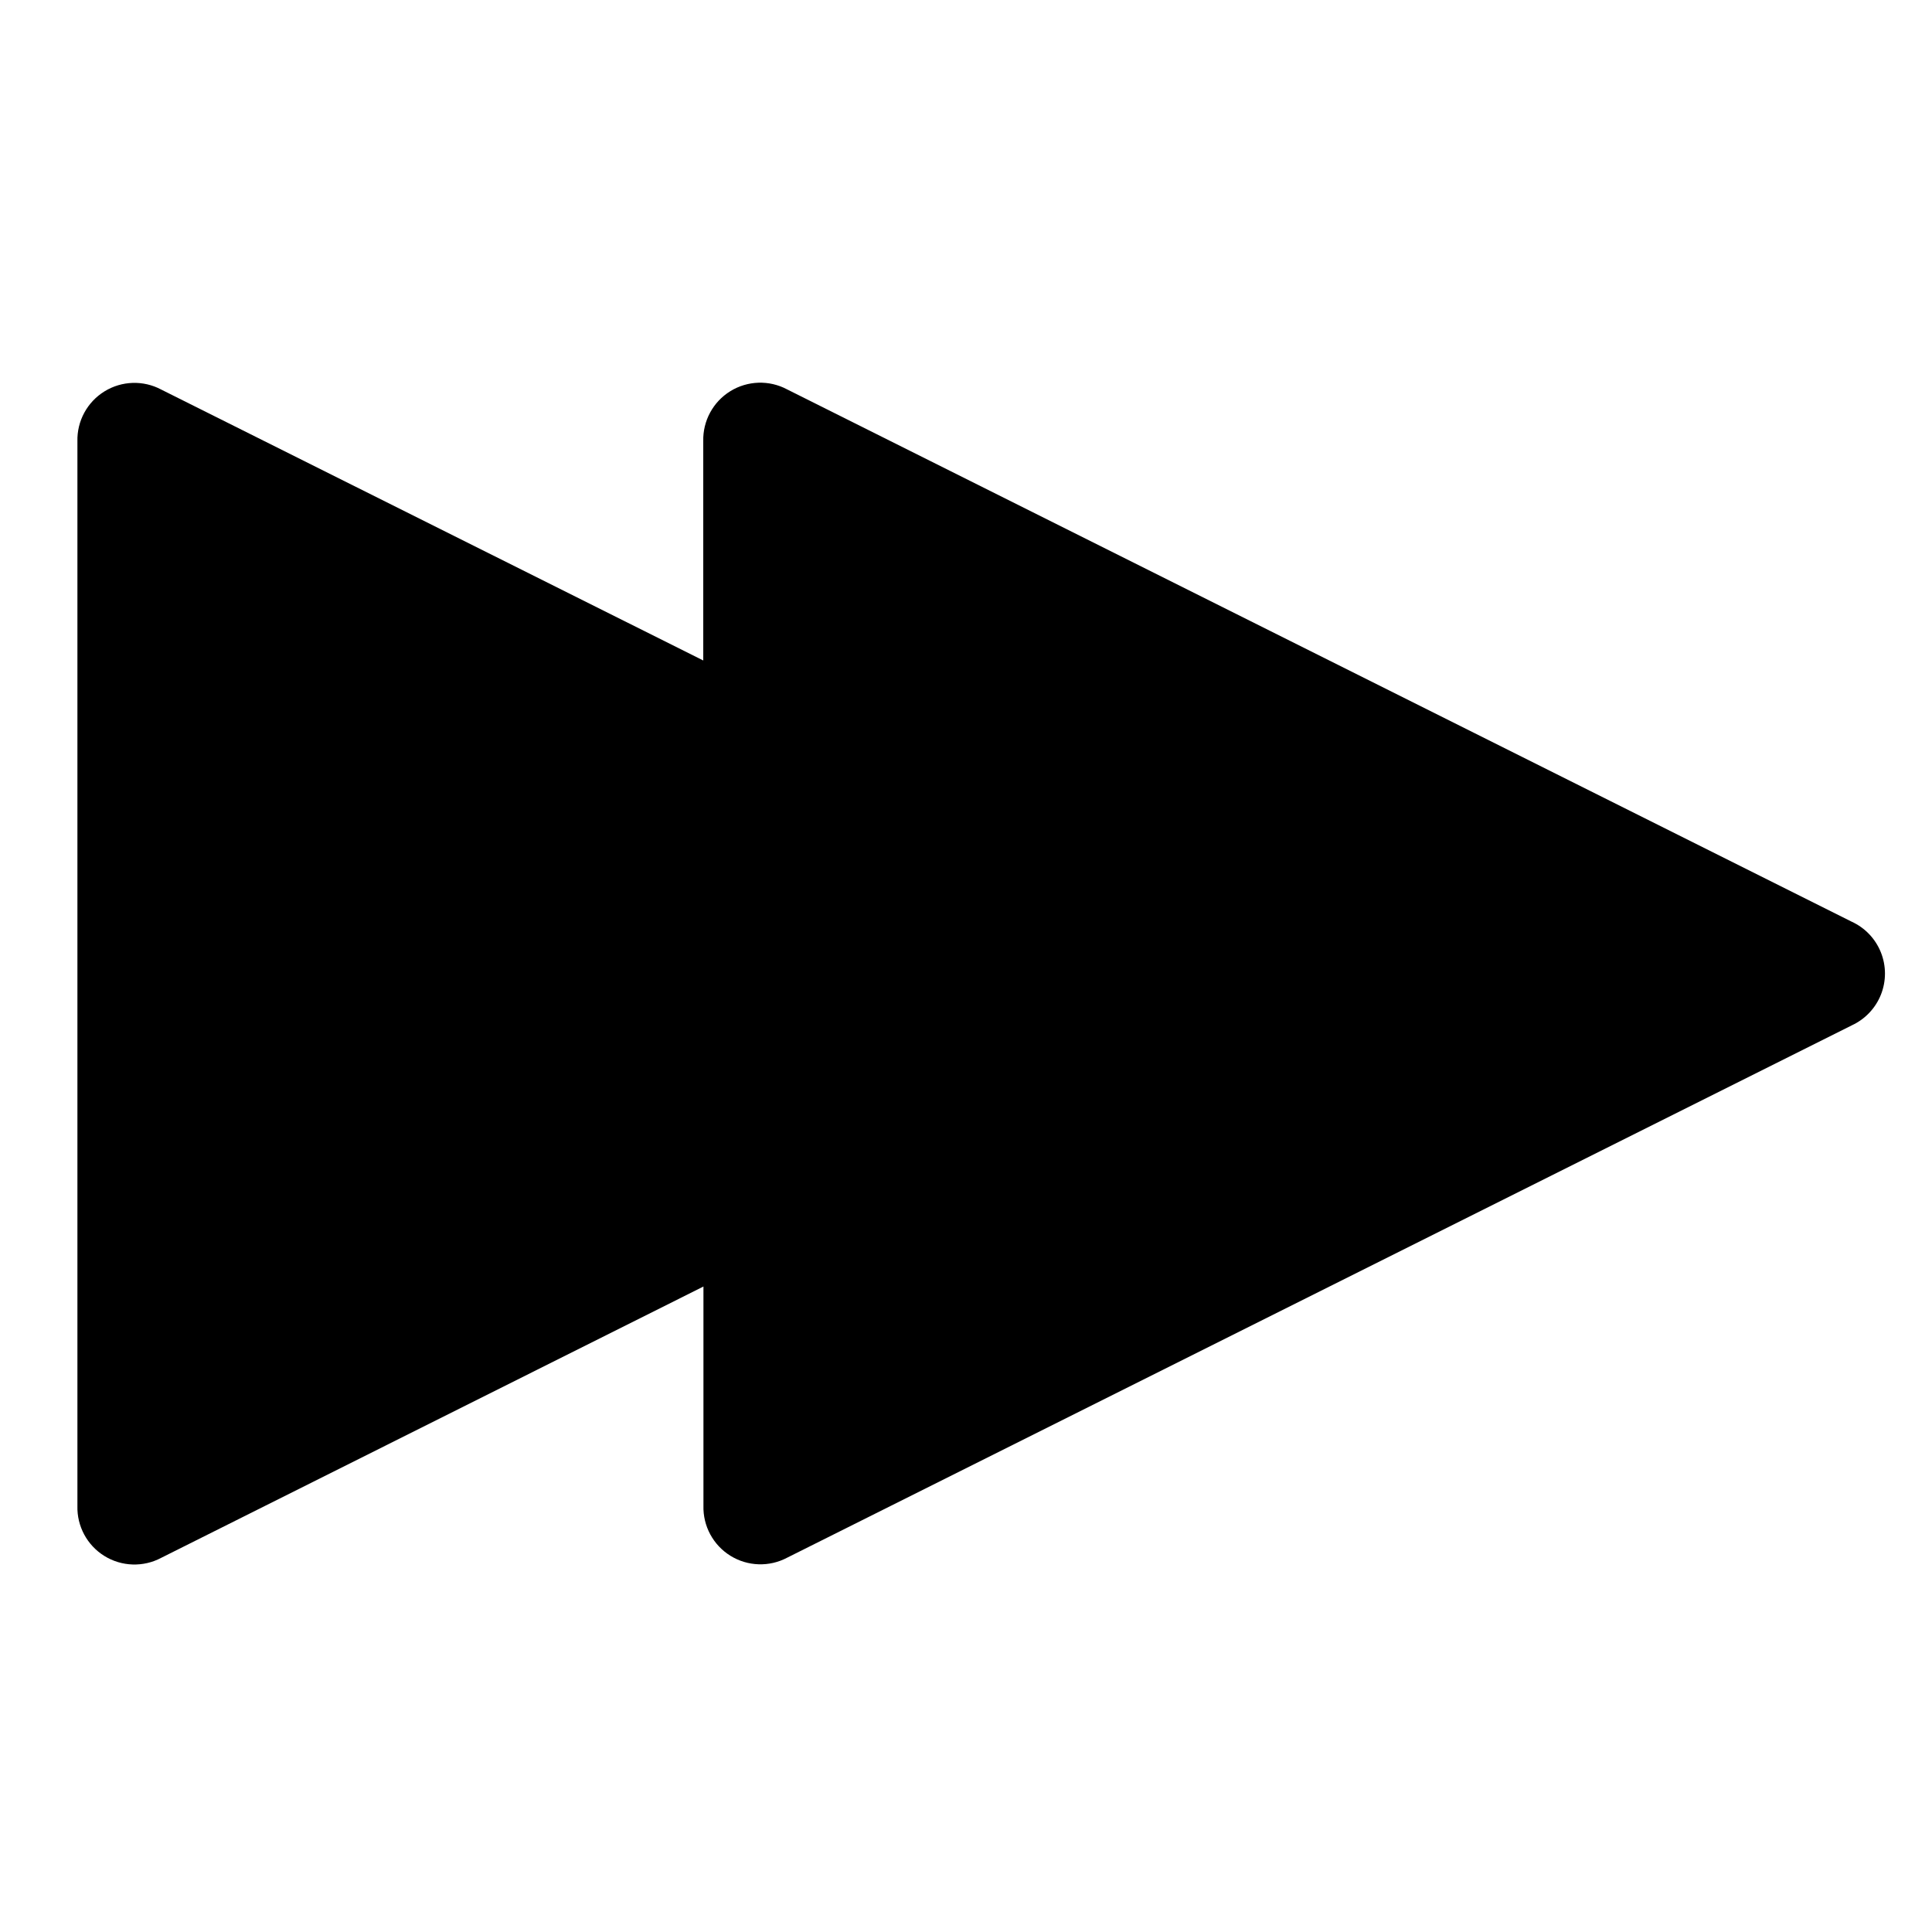
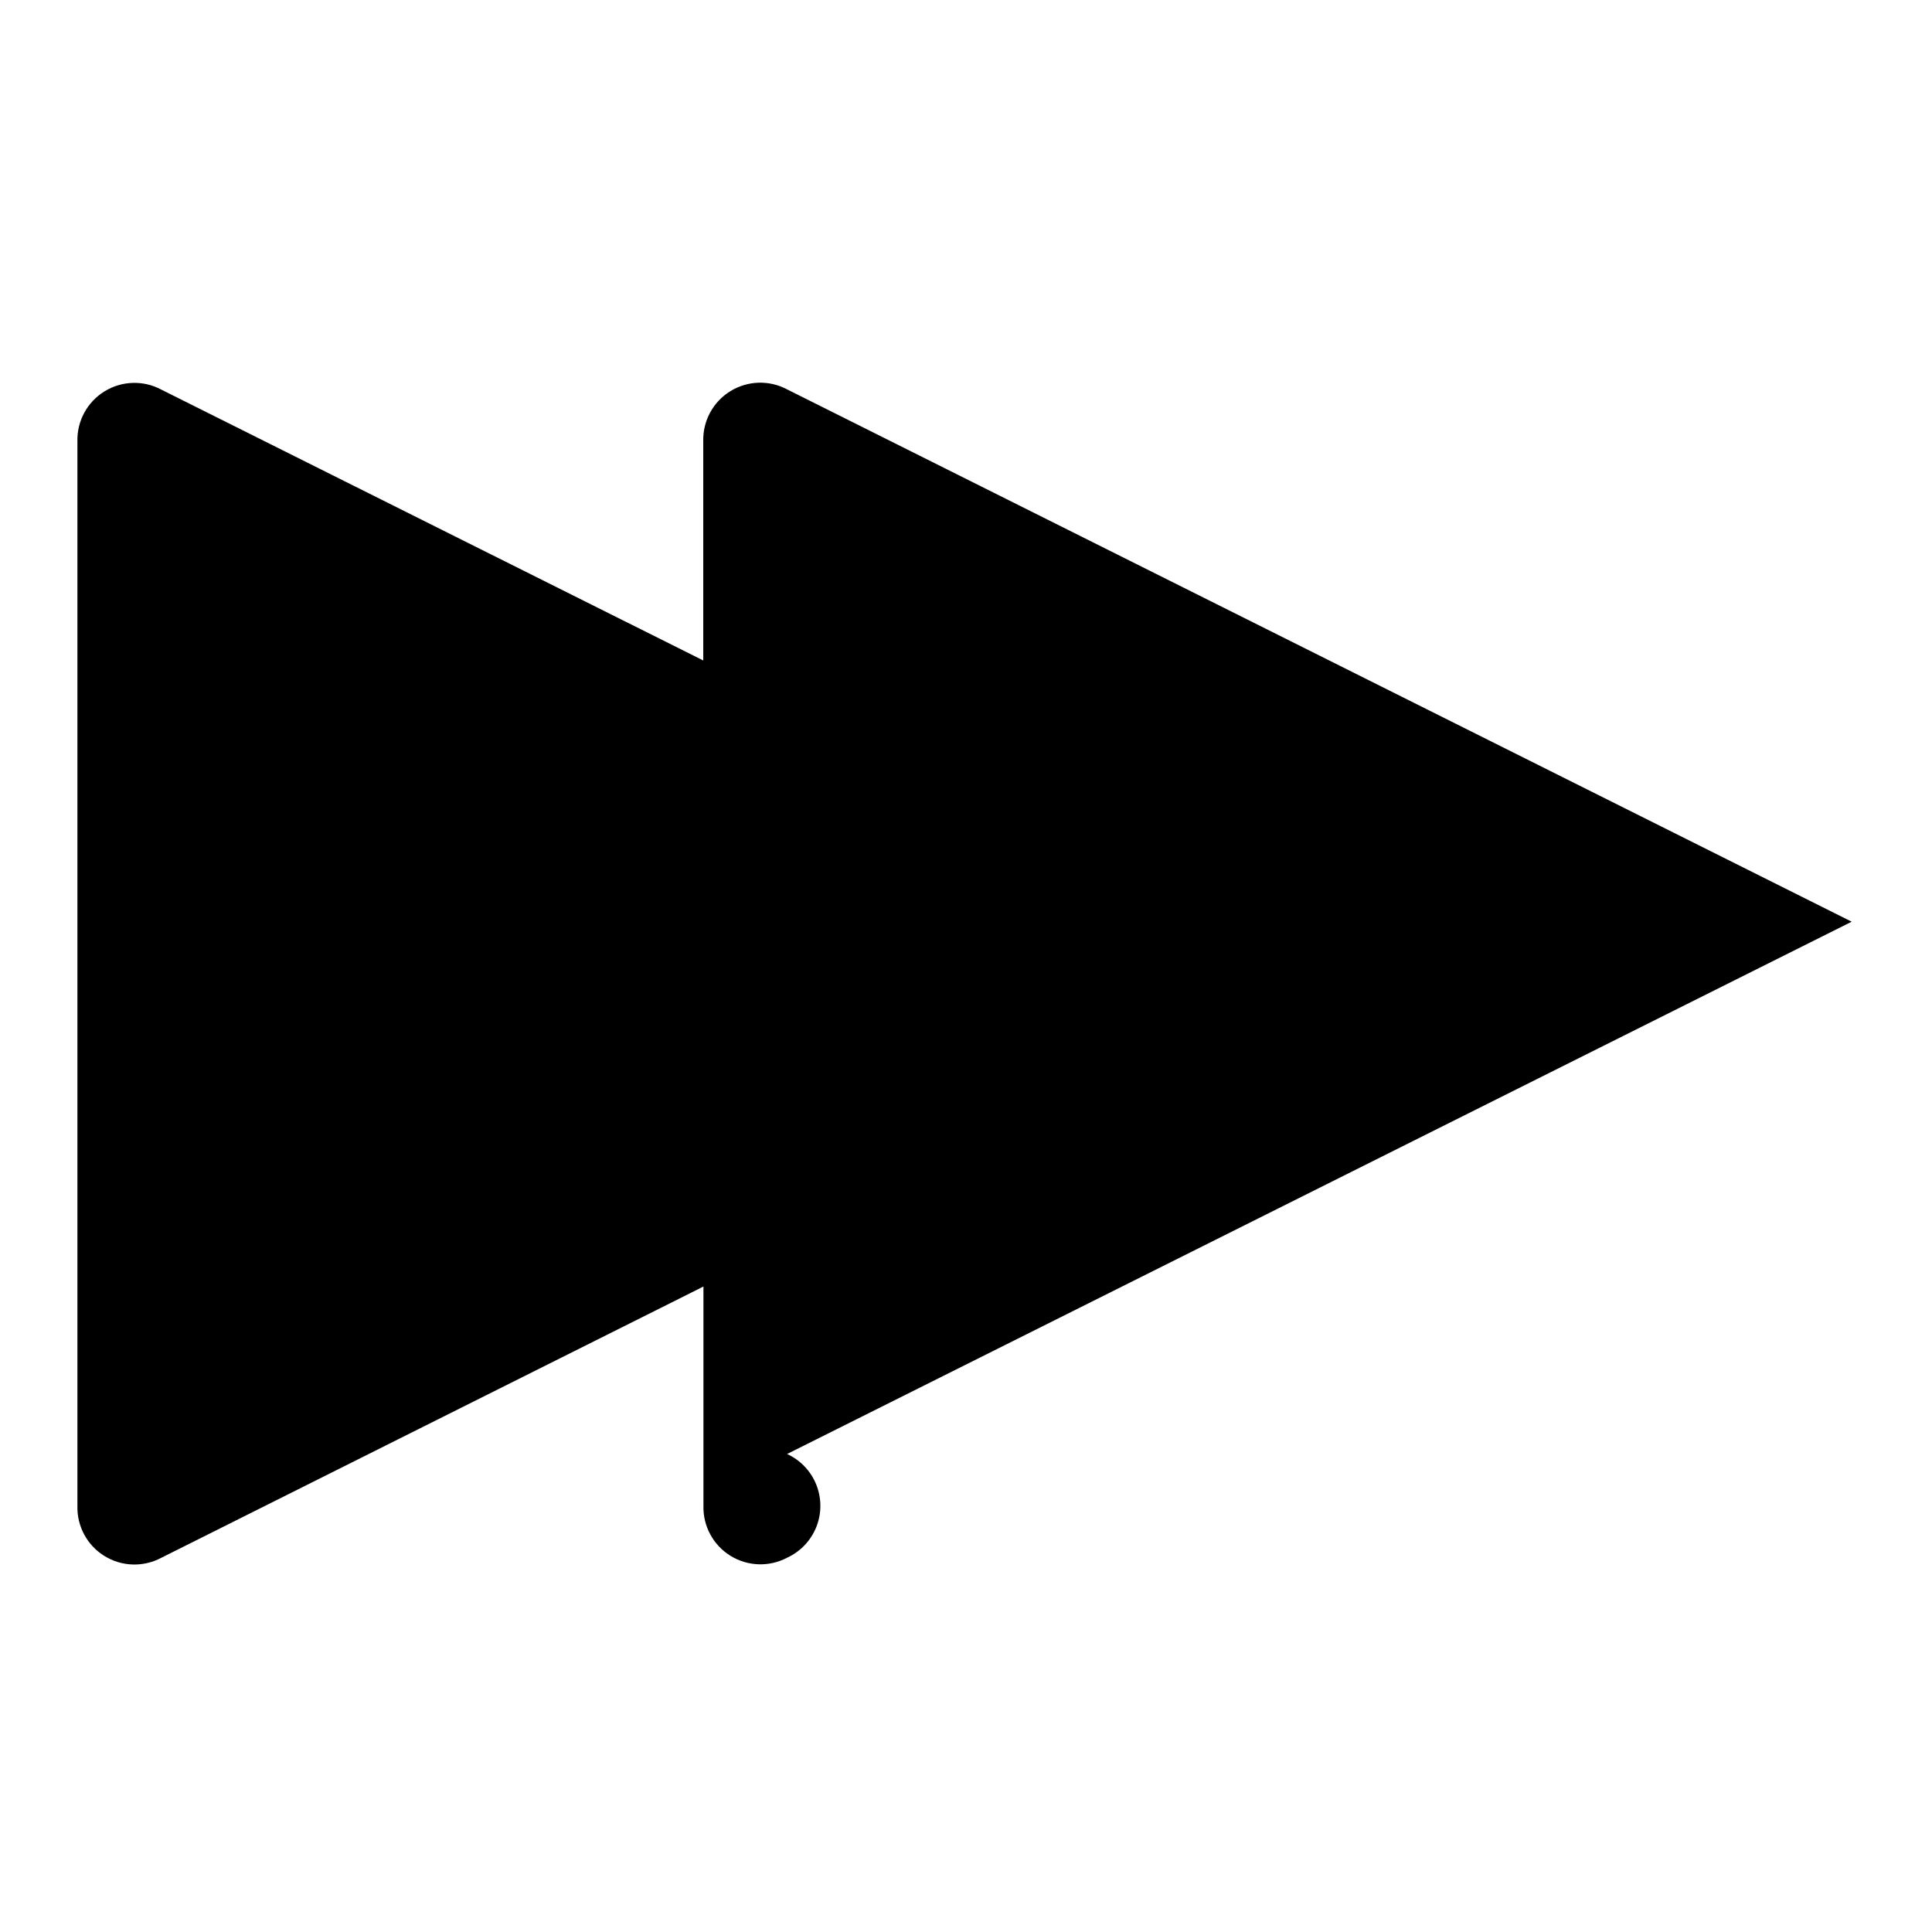
<svg xmlns="http://www.w3.org/2000/svg" fill="#000000" width="800px" height="800px" version="1.1" viewBox="144 144 512 512">
-   <path d="m634.72 388.26-282.13-141.07c-4.742-2.523-10.469-2.344-15.043 0.477-4.574 2.82-7.305 7.856-7.176 13.23v58.137l-143.64-71.793c-4.742-2.527-10.469-2.344-15.039 0.477-4.574 2.82-7.309 7.856-7.176 13.227v282.14c-0.148 5.379 2.574 10.434 7.152 13.266 4.574 2.832 10.312 3.019 15.062 0.488l143.69-71.895v58.09c-0.148 5.379 2.578 10.434 7.152 13.266 4.578 2.832 10.316 3.019 15.066 0.488l282.13-141.07c3.516-1.629 6.273-4.543 7.703-8.141 1.426-3.602 1.422-7.613-0.023-11.207-1.441-3.594-4.207-6.496-7.731-8.113z" />
+   <path d="m634.72 388.26-282.13-141.07c-4.742-2.523-10.469-2.344-15.043 0.477-4.574 2.82-7.305 7.856-7.176 13.23v58.137l-143.64-71.793c-4.742-2.527-10.469-2.344-15.039 0.477-4.574 2.82-7.309 7.856-7.176 13.227v282.14c-0.148 5.379 2.574 10.434 7.152 13.266 4.574 2.832 10.312 3.019 15.062 0.488l143.69-71.895v58.09c-0.148 5.379 2.578 10.434 7.152 13.266 4.578 2.832 10.316 3.019 15.066 0.488c3.516-1.629 6.273-4.543 7.703-8.141 1.426-3.602 1.422-7.613-0.023-11.207-1.441-3.594-4.207-6.496-7.731-8.113z" />
</svg>